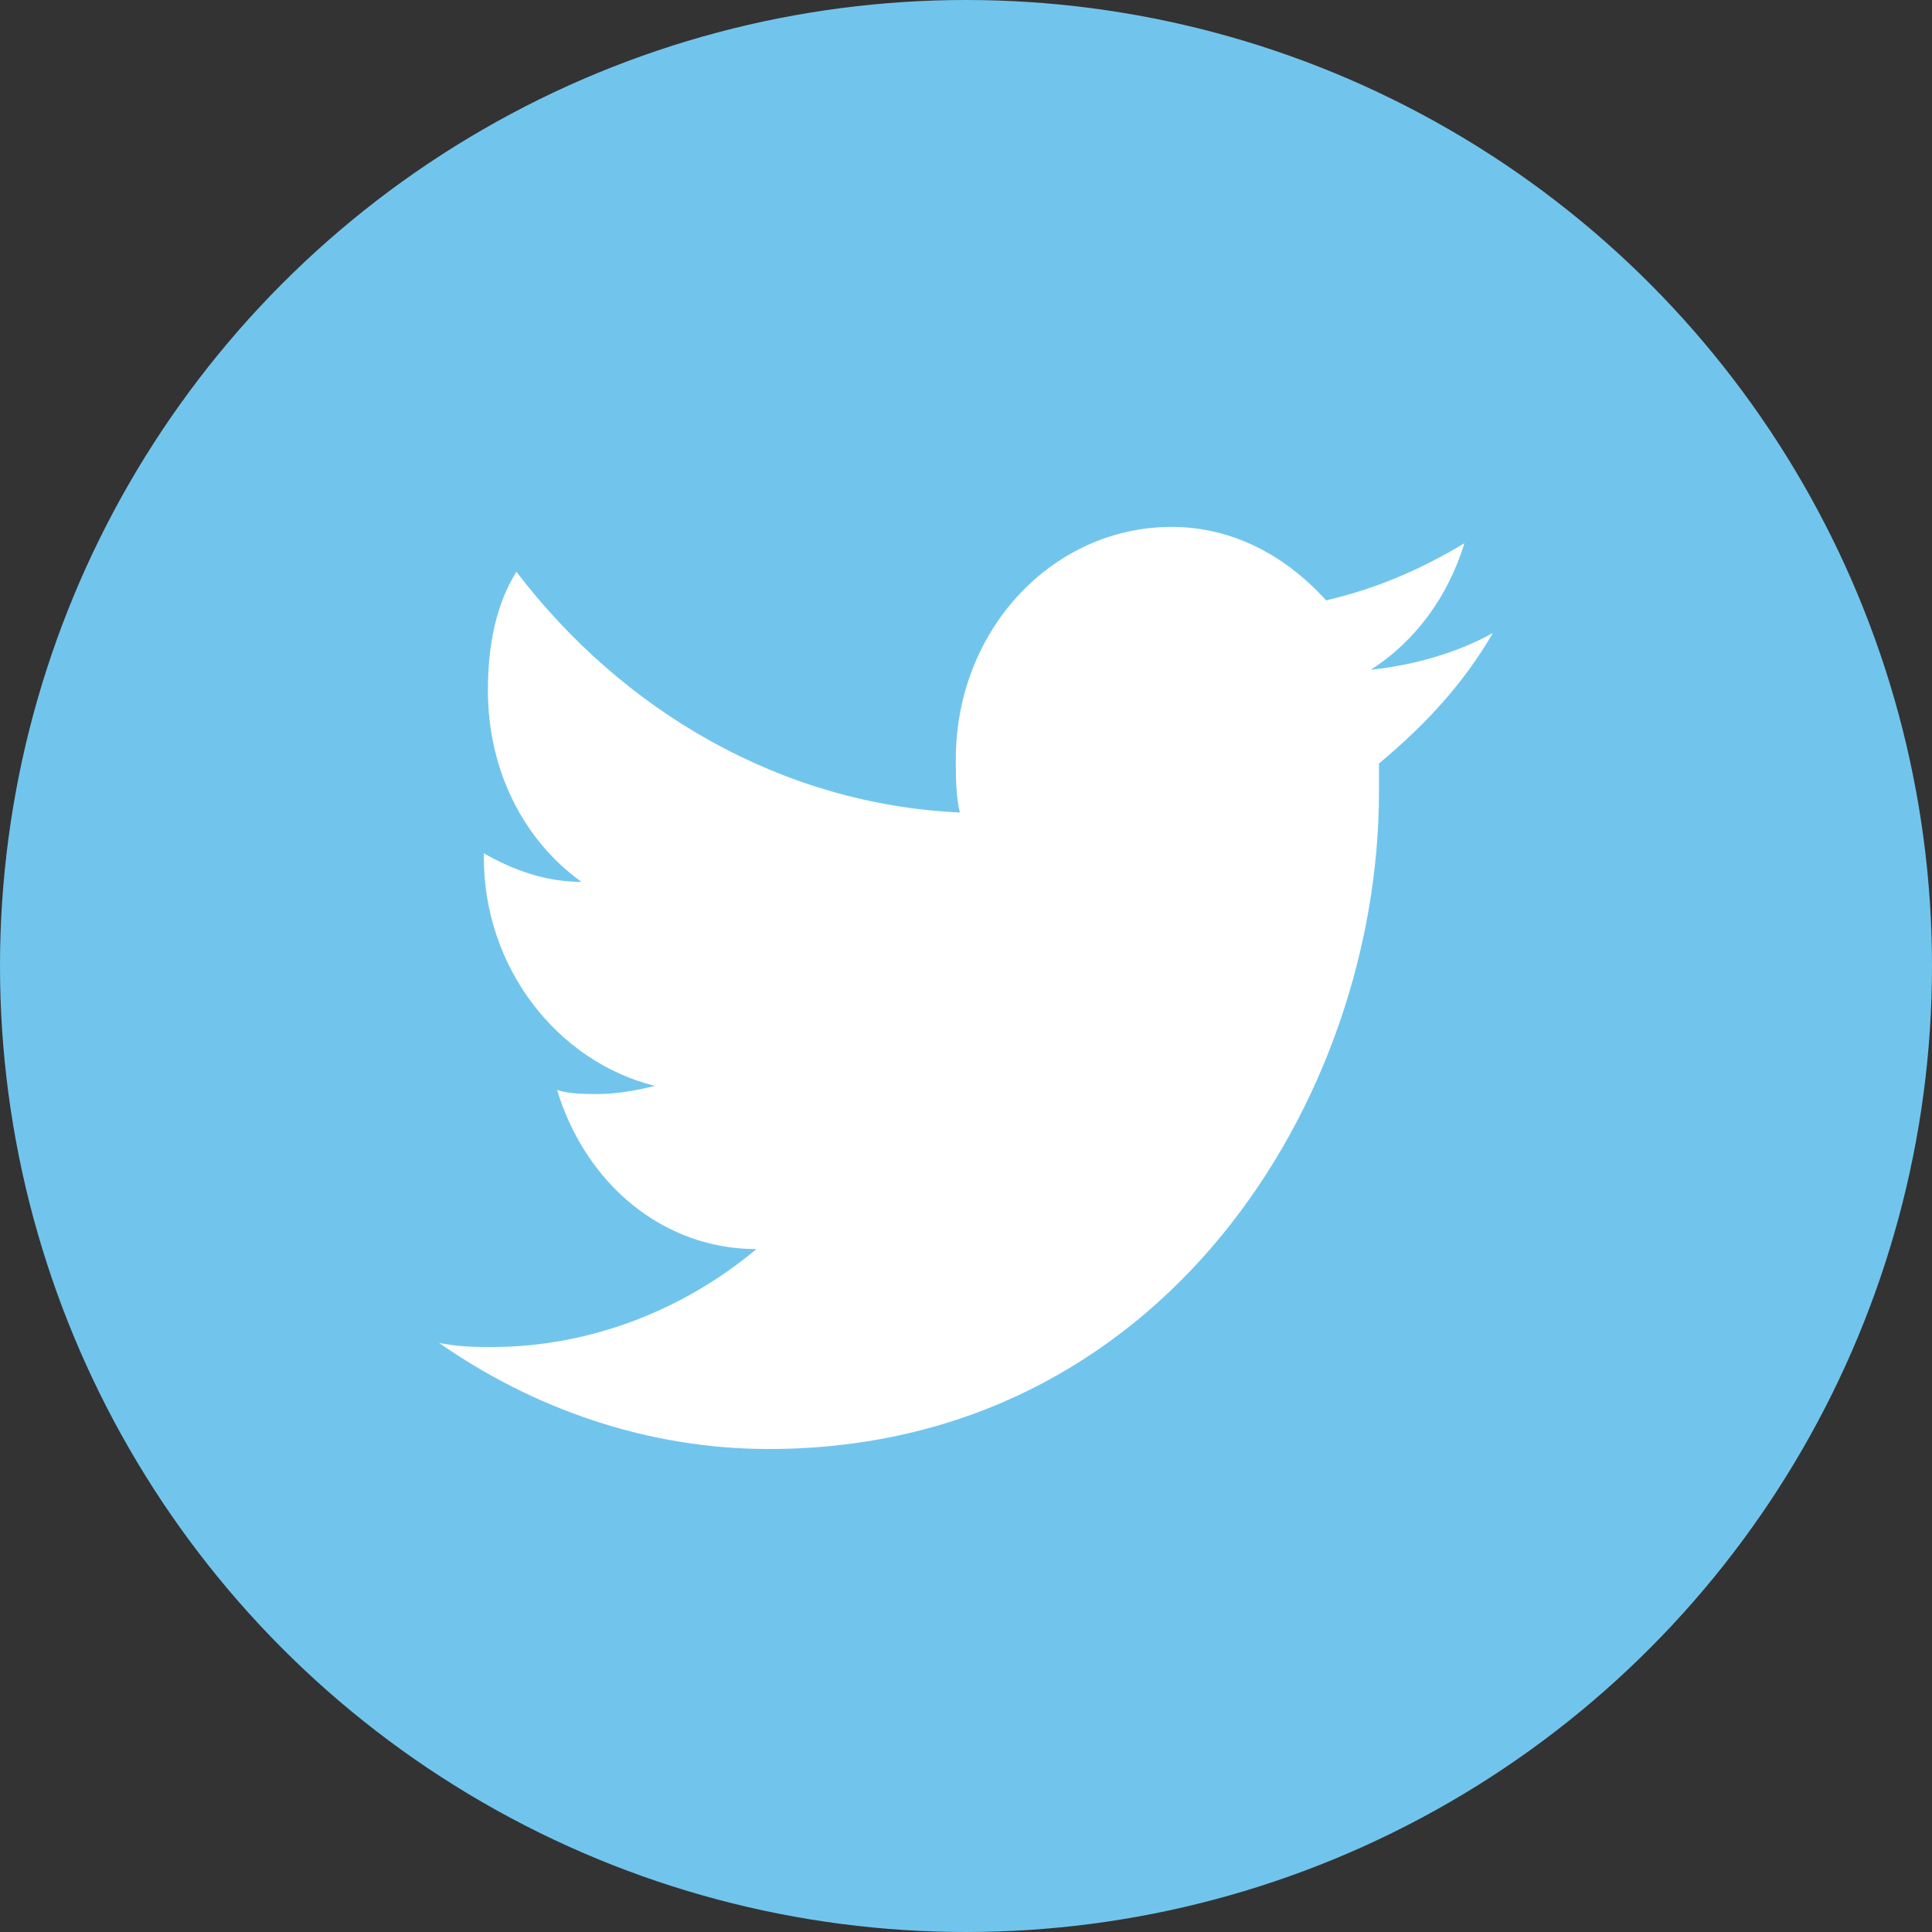
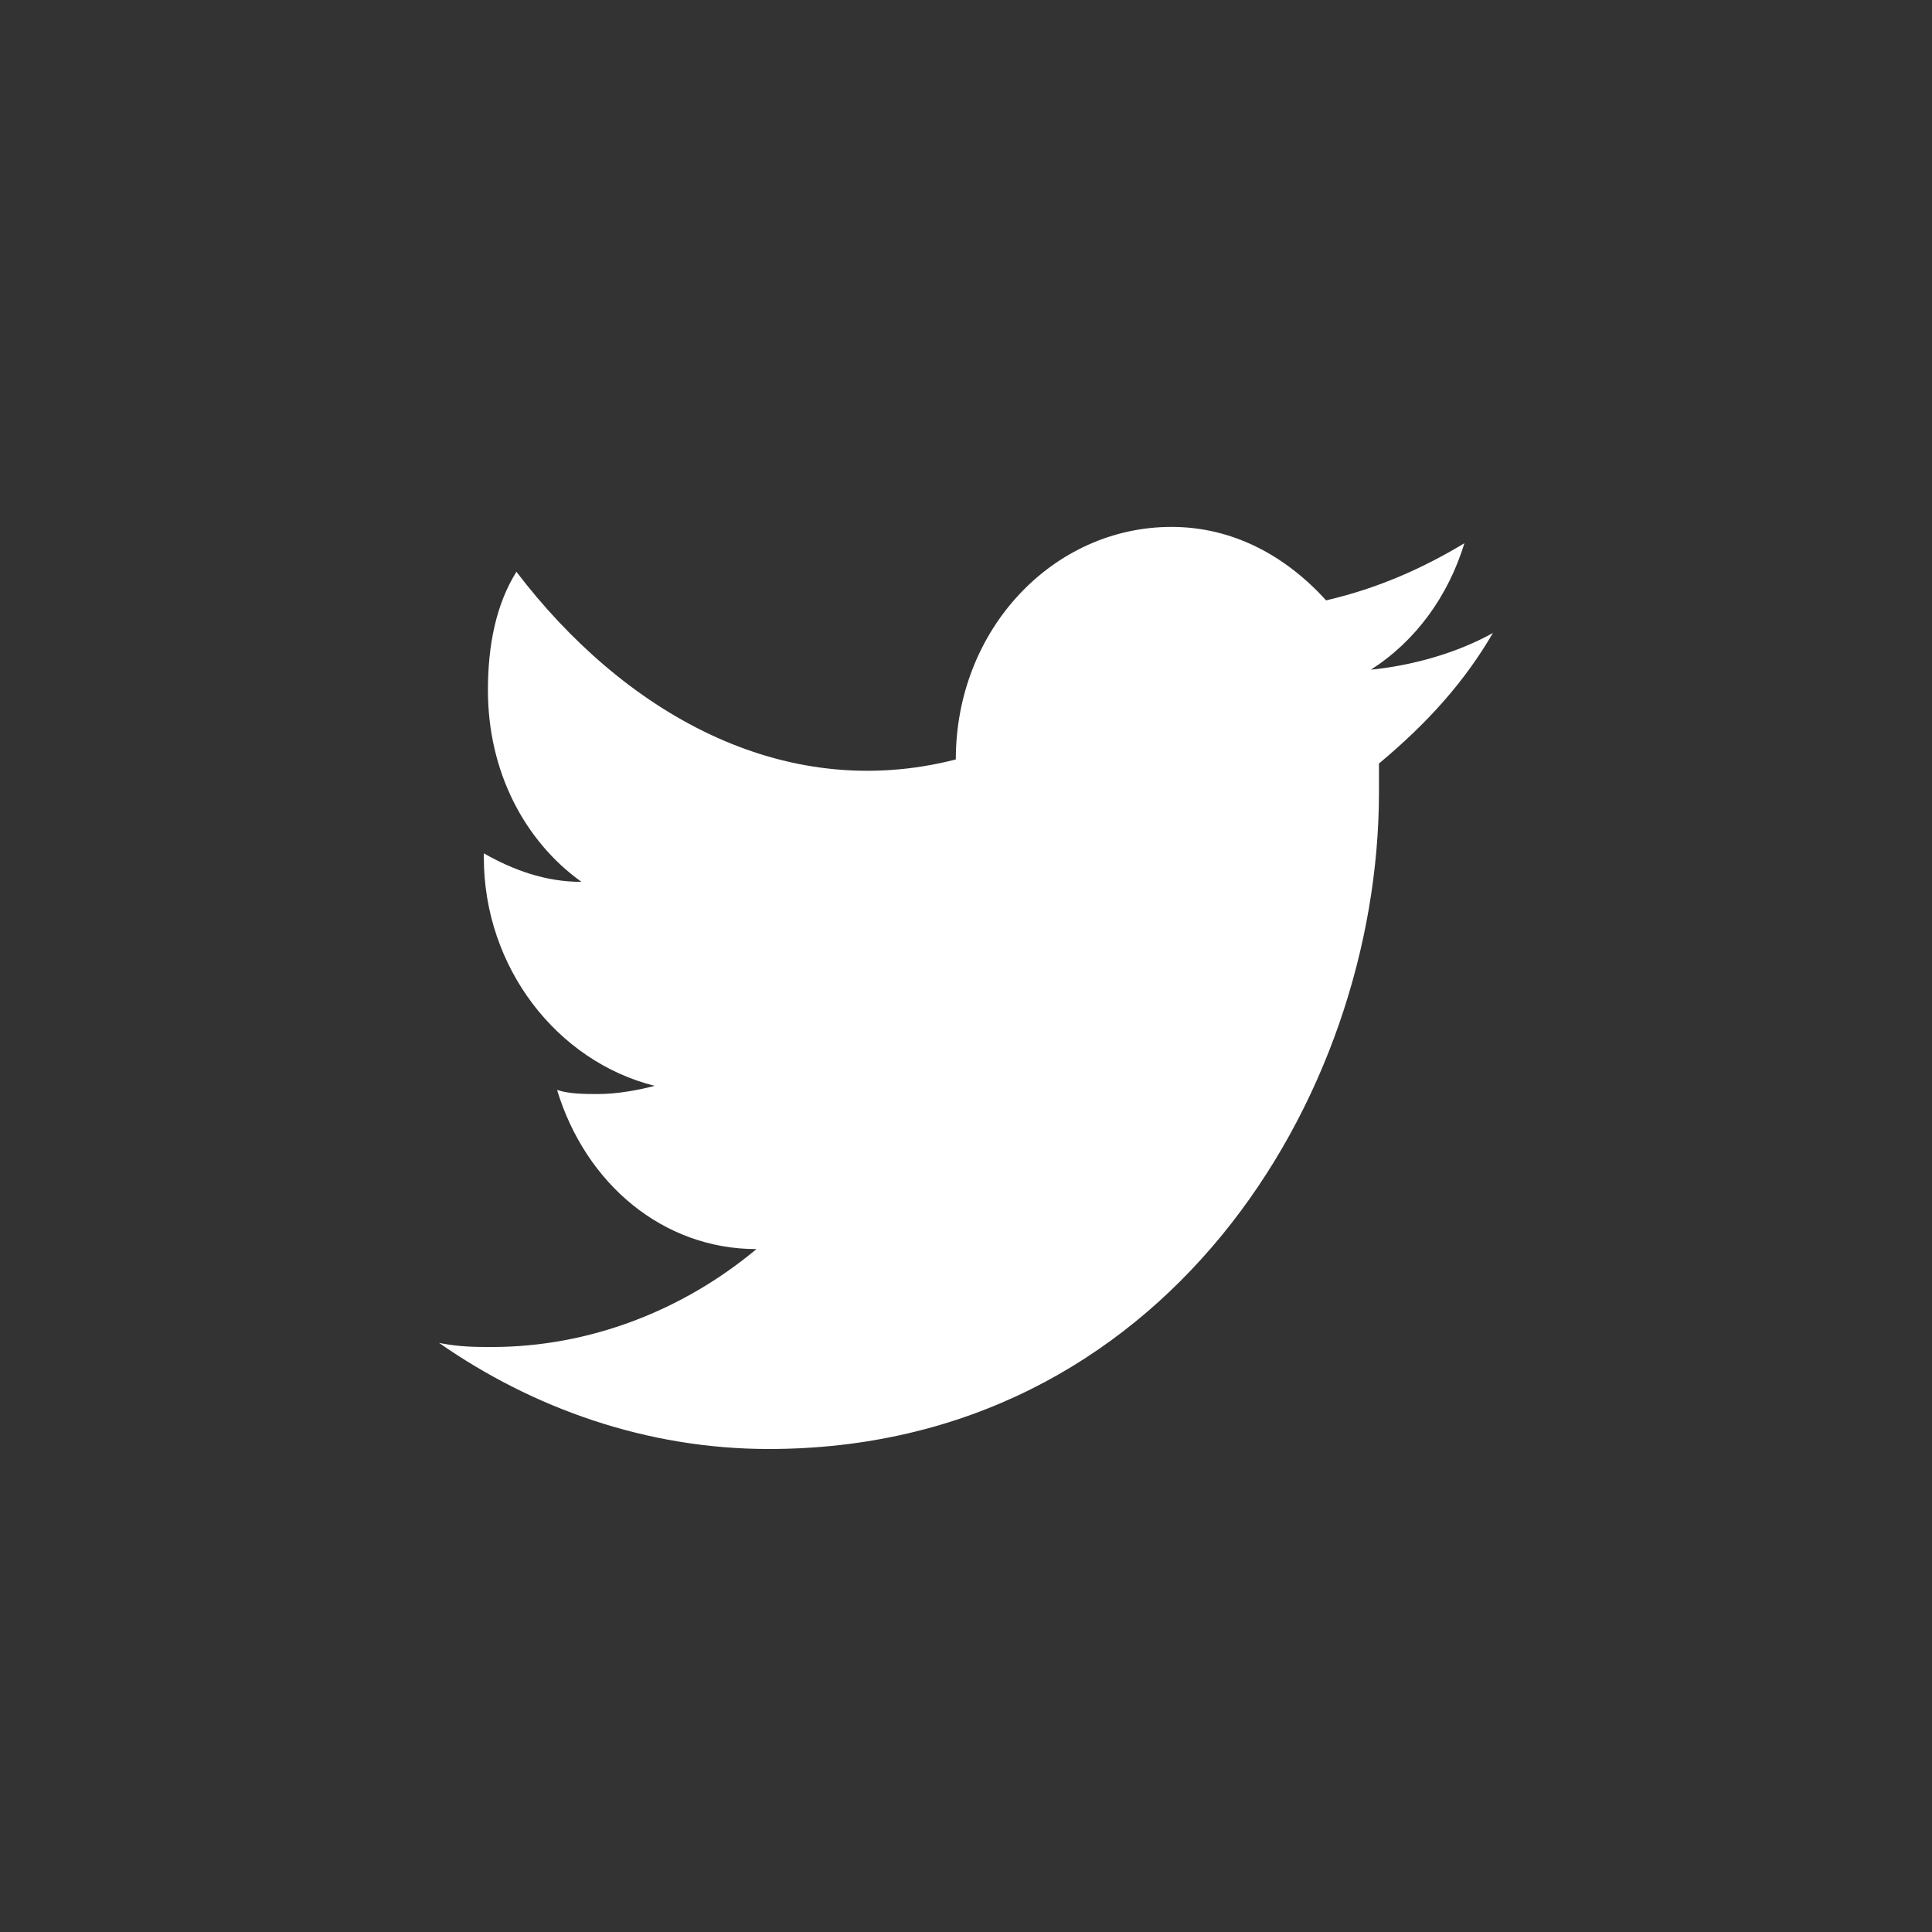
<svg xmlns="http://www.w3.org/2000/svg" width="44px" height="44px" viewBox="0 0 44 44" version="1.1">
  <rect x="0" y="0" width="44" height="44" fill="#333333" stroke="none" />
  <title>TW</title>
  <desc>Created with Sketch.</desc>
  <g id="Page-1" stroke="none" stroke-width="1" fill="none" fill-rule="evenodd">
    <g id="HOME" transform="translate(-757, -5158)" fill-rule="nonzero">
      <g id="footer" transform="translate(0, 5020)">
        <g id="Group-39" transform="translate(186, 138)">
          <g id="RRSS" transform="translate(518, 0)">
            <g id="TW" transform="translate(53, 0)">
-               <circle id="Oval" fill="#71C5ED" cx="22" cy="22" r="22" />
-               <path d="M34,14.416 C33.166,14.881 32.147,15.159 31.22,15.252 C32.239,14.602 32.981,13.58 33.351,12.372 C32.425,12.929 31.405,13.394 30.201,13.673 C29.274,12.65 28.069,12 26.68,12 C23.992,12 21.768,14.323 21.768,17.296 C21.768,17.668 21.768,18.133 21.861,18.504 C17.784,18.319 14.17,16.181 11.761,13.022 C11.297,13.765 11.112,14.695 11.112,15.717 C11.112,17.575 11.946,19.155 13.243,20.084 C12.409,20.084 11.668,19.805 11.019,19.434 C11.019,19.434 11.019,19.527 11.019,19.527 C11.019,22.035 12.687,24.173 14.911,24.73 C14.541,24.823 14.077,24.916 13.614,24.916 C13.336,24.916 12.965,24.916 12.687,24.823 C13.336,26.96 15.097,28.447 17.228,28.447 C15.56,29.841 13.429,30.677 11.205,30.677 C10.834,30.677 10.463,30.677 10,30.584 C12.131,32.071 14.726,33 17.506,33 C26.494,33 31.405,25.009 31.405,18.04 C31.405,17.854 31.405,17.575 31.405,17.389 C32.517,16.46 33.351,15.531 34,14.416 Z" id="Path" fill="#FFFFFF" />
+               <path d="M34,14.416 C33.166,14.881 32.147,15.159 31.22,15.252 C32.239,14.602 32.981,13.58 33.351,12.372 C32.425,12.929 31.405,13.394 30.201,13.673 C29.274,12.65 28.069,12 26.68,12 C23.992,12 21.768,14.323 21.768,17.296 C17.784,18.319 14.17,16.181 11.761,13.022 C11.297,13.765 11.112,14.695 11.112,15.717 C11.112,17.575 11.946,19.155 13.243,20.084 C12.409,20.084 11.668,19.805 11.019,19.434 C11.019,19.434 11.019,19.527 11.019,19.527 C11.019,22.035 12.687,24.173 14.911,24.73 C14.541,24.823 14.077,24.916 13.614,24.916 C13.336,24.916 12.965,24.916 12.687,24.823 C13.336,26.96 15.097,28.447 17.228,28.447 C15.56,29.841 13.429,30.677 11.205,30.677 C10.834,30.677 10.463,30.677 10,30.584 C12.131,32.071 14.726,33 17.506,33 C26.494,33 31.405,25.009 31.405,18.04 C31.405,17.854 31.405,17.575 31.405,17.389 C32.517,16.46 33.351,15.531 34,14.416 Z" id="Path" fill="#FFFFFF" />
            </g>
          </g>
        </g>
      </g>
    </g>
  </g>
</svg>